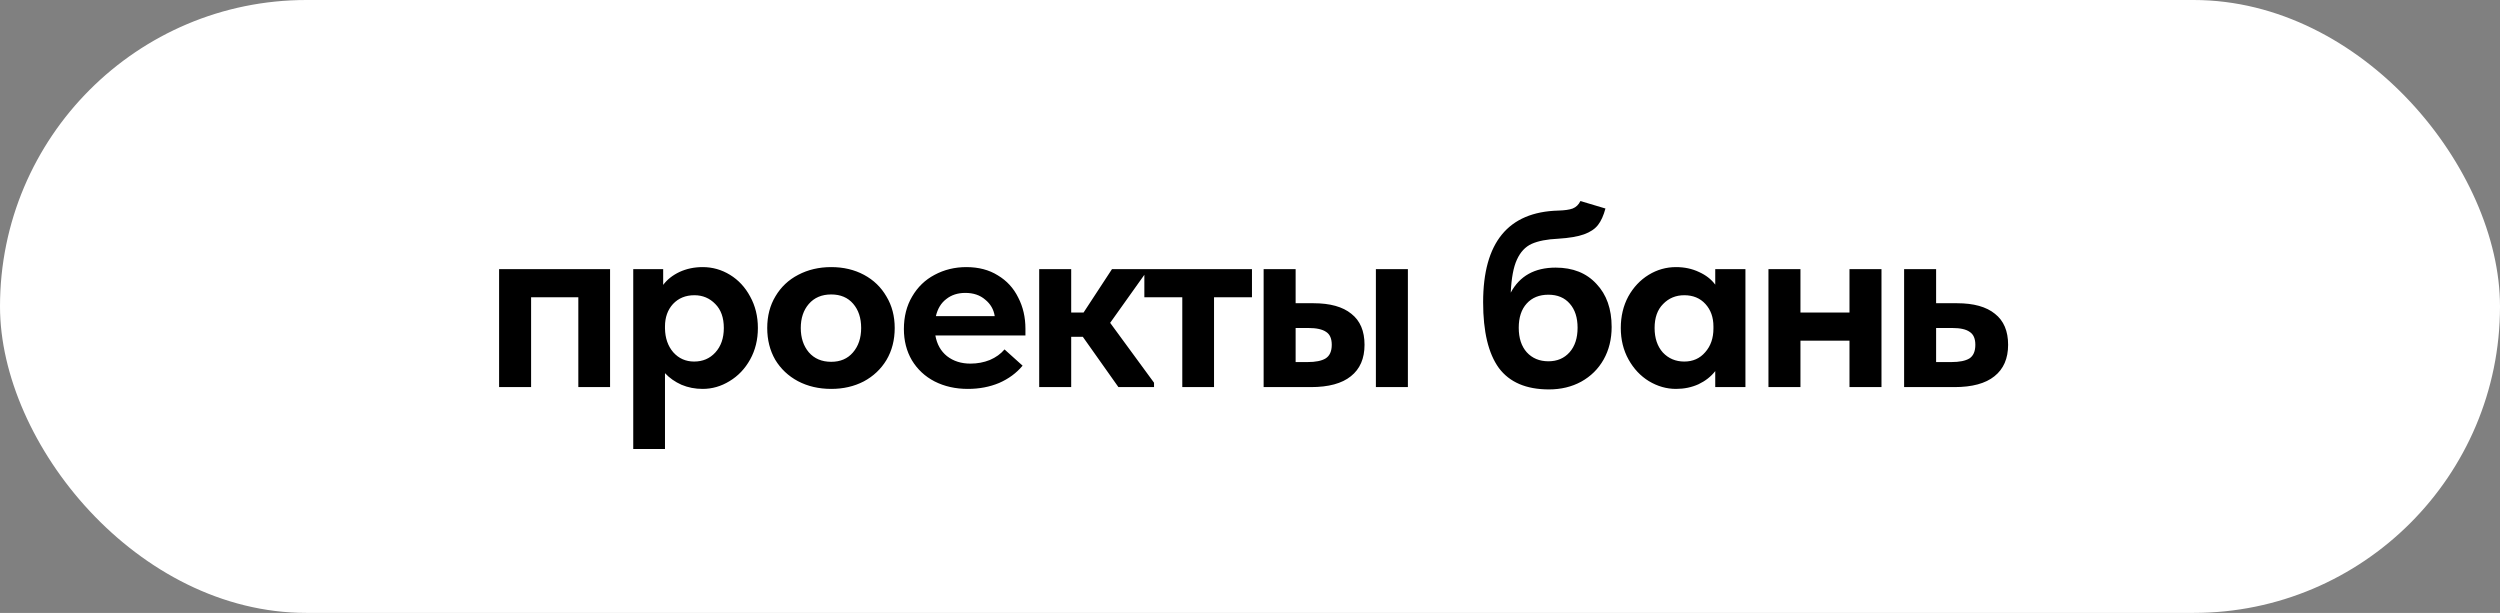
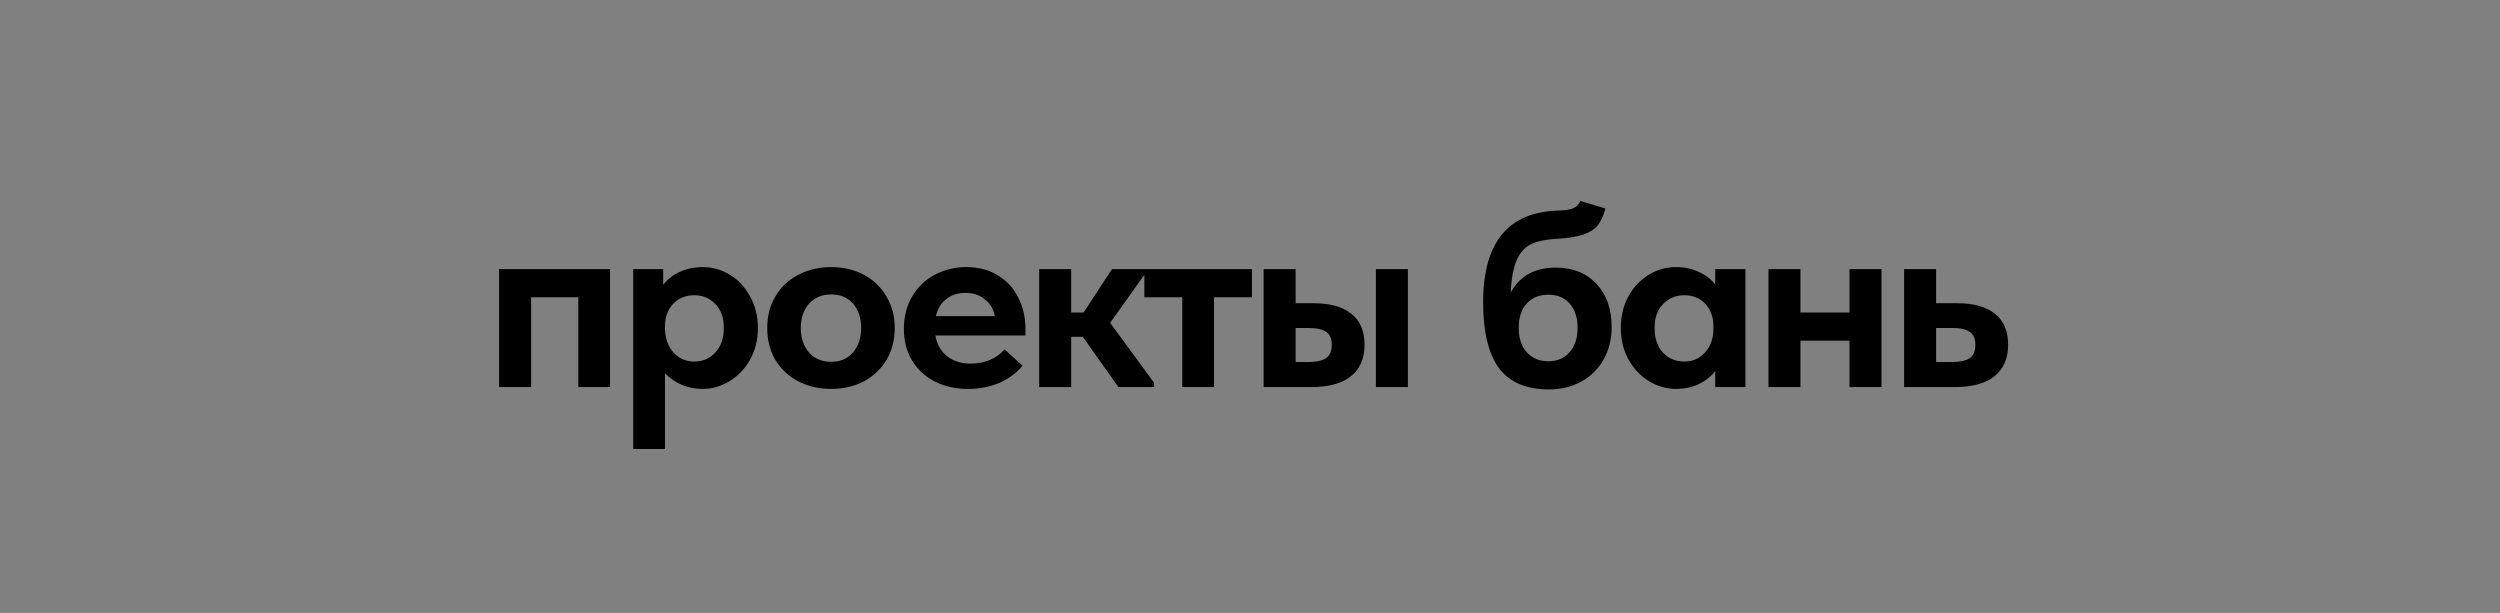
<svg xmlns="http://www.w3.org/2000/svg" width="155" height="38" viewBox="0 0 155 38" fill="none">
  <rect x="0" y="0" width="155" height="38" fill="#808080" stroke="none" />
-   <rect width="155" height="38" rx="19" fill="white" />
  <path d="M32.928 24H30.944V16.688H37.824V24H35.856V18.432H32.928V24ZM46.989 20.336C46.989 21.061 46.829 21.712 46.509 22.288C46.189 22.864 45.763 23.312 45.229 23.632C44.707 23.952 44.152 24.112 43.565 24.112C43.096 24.112 42.659 24.027 42.253 23.856C41.848 23.675 41.507 23.435 41.229 23.136V27.84H39.261V16.688H41.117V17.664C41.363 17.333 41.699 17.067 42.125 16.864C42.563 16.661 43.043 16.56 43.565 16.56C44.173 16.56 44.739 16.72 45.261 17.04C45.784 17.36 46.2 17.808 46.509 18.384C46.829 18.96 46.989 19.611 46.989 20.336ZM44.877 20.336C44.877 19.696 44.701 19.2 44.349 18.848C43.997 18.485 43.565 18.304 43.053 18.304C42.509 18.304 42.067 18.485 41.725 18.848C41.395 19.211 41.229 19.675 41.229 20.24V20.368C41.24 20.965 41.411 21.456 41.741 21.84C42.083 22.224 42.515 22.416 43.037 22.416C43.571 22.416 44.008 22.229 44.349 21.856C44.701 21.472 44.877 20.965 44.877 20.336ZM47.568 20.336C47.568 19.589 47.739 18.933 48.08 18.368C48.421 17.792 48.891 17.349 49.488 17.04C50.096 16.72 50.779 16.56 51.536 16.56C52.293 16.56 52.971 16.72 53.568 17.04C54.165 17.36 54.629 17.808 54.96 18.384C55.301 18.949 55.472 19.6 55.472 20.336C55.472 21.083 55.301 21.744 54.96 22.32C54.619 22.885 54.149 23.328 53.552 23.648C52.955 23.957 52.283 24.112 51.536 24.112C50.768 24.112 50.08 23.952 49.472 23.632C48.875 23.312 48.405 22.869 48.064 22.304C47.733 21.728 47.568 21.072 47.568 20.336ZM53.392 20.336C53.392 19.717 53.227 19.216 52.896 18.832C52.565 18.448 52.112 18.256 51.536 18.256C50.949 18.256 50.485 18.453 50.144 18.848C49.813 19.232 49.648 19.728 49.648 20.336C49.648 20.944 49.813 21.445 50.144 21.84C50.485 22.235 50.949 22.432 51.536 22.432C52.101 22.432 52.549 22.24 52.88 21.856C53.221 21.461 53.392 20.955 53.392 20.336ZM63.577 20.8H57.993C58.089 21.344 58.329 21.771 58.713 22.08C59.108 22.389 59.593 22.544 60.169 22.544C60.596 22.544 60.996 22.469 61.369 22.32C61.742 22.16 62.047 21.941 62.281 21.664L63.401 22.672C63.017 23.131 62.532 23.488 61.945 23.744C61.358 23.989 60.713 24.112 60.009 24.112C59.241 24.112 58.553 23.957 57.945 23.648C57.348 23.339 56.879 22.901 56.537 22.336C56.206 21.771 56.041 21.125 56.041 20.4C56.041 19.632 56.212 18.96 56.553 18.384C56.895 17.797 57.358 17.349 57.945 17.04C58.542 16.72 59.199 16.56 59.913 16.56C60.67 16.56 61.321 16.731 61.865 17.072C62.42 17.403 62.841 17.861 63.129 18.448C63.428 19.024 63.577 19.669 63.577 20.384V20.8ZM58.025 19.6H61.673C61.609 19.184 61.412 18.843 61.081 18.576C60.761 18.299 60.35 18.16 59.849 18.16C59.38 18.16 58.985 18.288 58.665 18.544C58.345 18.789 58.132 19.141 58.025 19.6ZM71.006 16.96L68.83 20.016L71.55 23.728V24H69.342L67.134 20.88H66.414V24H64.43V16.688H66.414V19.376H67.182L68.942 16.688H71.006V16.96ZM75.27 24H73.302V18.432H70.95V16.688H77.622V18.432H75.27V24ZM81.433 18.8C82.468 18.8 83.252 19.019 83.785 19.456C84.329 19.883 84.601 20.523 84.601 21.376C84.601 22.229 84.319 22.88 83.753 23.328C83.199 23.776 82.372 24 81.273 24H78.345V16.688H80.329V18.8H81.433ZM87.289 24H85.305V16.688H87.289V24ZM81.065 22.448C81.567 22.448 81.94 22.373 82.185 22.224C82.441 22.064 82.569 21.781 82.569 21.376C82.569 20.992 82.452 20.725 82.217 20.576C81.983 20.416 81.62 20.336 81.129 20.336H80.329V22.448H81.065ZM99.922 20.272C99.922 21.029 99.756 21.701 99.426 22.288C99.095 22.875 98.631 23.333 98.034 23.664C97.447 23.984 96.78 24.144 96.034 24.144C94.626 24.144 93.591 23.701 92.93 22.816C92.279 21.92 91.954 20.56 91.954 18.736C91.954 15.035 93.506 13.141 96.61 13.056C97.004 13.045 97.303 13.003 97.506 12.928C97.719 12.843 97.879 12.688 97.986 12.464L99.538 12.928C99.42 13.365 99.266 13.707 99.074 13.952C98.882 14.197 98.594 14.389 98.21 14.528C97.826 14.667 97.292 14.757 96.61 14.8C95.916 14.832 95.367 14.939 94.962 15.12C94.567 15.301 94.263 15.627 94.05 16.096C93.836 16.555 93.708 17.237 93.666 18.144C94.22 17.109 95.148 16.592 96.45 16.592C97.516 16.592 98.359 16.928 98.978 17.6C99.607 18.261 99.922 19.152 99.922 20.272ZM97.81 20.32C97.81 19.691 97.65 19.195 97.33 18.832C97.01 18.459 96.567 18.272 96.002 18.272C95.436 18.272 94.988 18.453 94.658 18.816C94.327 19.179 94.162 19.68 94.162 20.32C94.162 20.96 94.327 21.467 94.658 21.84C94.999 22.213 95.447 22.4 96.002 22.4C96.546 22.4 96.983 22.213 97.314 21.84C97.644 21.467 97.81 20.96 97.81 20.32ZM106.345 16.688H108.217V24H106.345V23.008C106.079 23.349 105.732 23.621 105.305 23.824C104.879 24.016 104.415 24.112 103.913 24.112C103.327 24.112 102.767 23.952 102.233 23.632C101.711 23.312 101.289 22.864 100.969 22.288C100.649 21.712 100.489 21.061 100.489 20.336C100.489 19.611 100.644 18.96 100.953 18.384C101.273 17.808 101.695 17.36 102.217 17.04C102.74 16.72 103.305 16.56 103.913 16.56C104.436 16.56 104.911 16.661 105.337 16.864C105.764 17.056 106.1 17.317 106.345 17.648V16.688ZM106.233 20.368V20.24C106.233 19.675 106.068 19.211 105.737 18.848C105.407 18.485 104.969 18.304 104.425 18.304C103.903 18.304 103.465 18.485 103.113 18.848C102.761 19.2 102.585 19.696 102.585 20.336C102.585 20.965 102.756 21.472 103.097 21.856C103.449 22.229 103.892 22.416 104.425 22.416C104.959 22.416 105.391 22.224 105.721 21.84C106.063 21.456 106.233 20.965 106.233 20.368ZM114.668 16.688H116.652V24H114.668V21.12H111.628V24H109.644V16.688H111.628V19.376H114.668V16.688ZM118.055 24V16.688H120.039V18.8H121.335C122.369 18.8 123.153 19.019 123.687 19.456C124.231 19.883 124.503 20.523 124.503 21.376C124.503 22.229 124.22 22.88 123.655 23.328C123.1 23.776 122.273 24 121.175 24H118.055ZM120.983 22.448C121.484 22.448 121.857 22.373 122.103 22.224C122.348 22.064 122.471 21.781 122.471 21.376C122.471 20.992 122.353 20.725 122.119 20.576C121.895 20.416 121.537 20.336 121.047 20.336H120.039V22.448H120.983Z" fill="black" />
</svg>